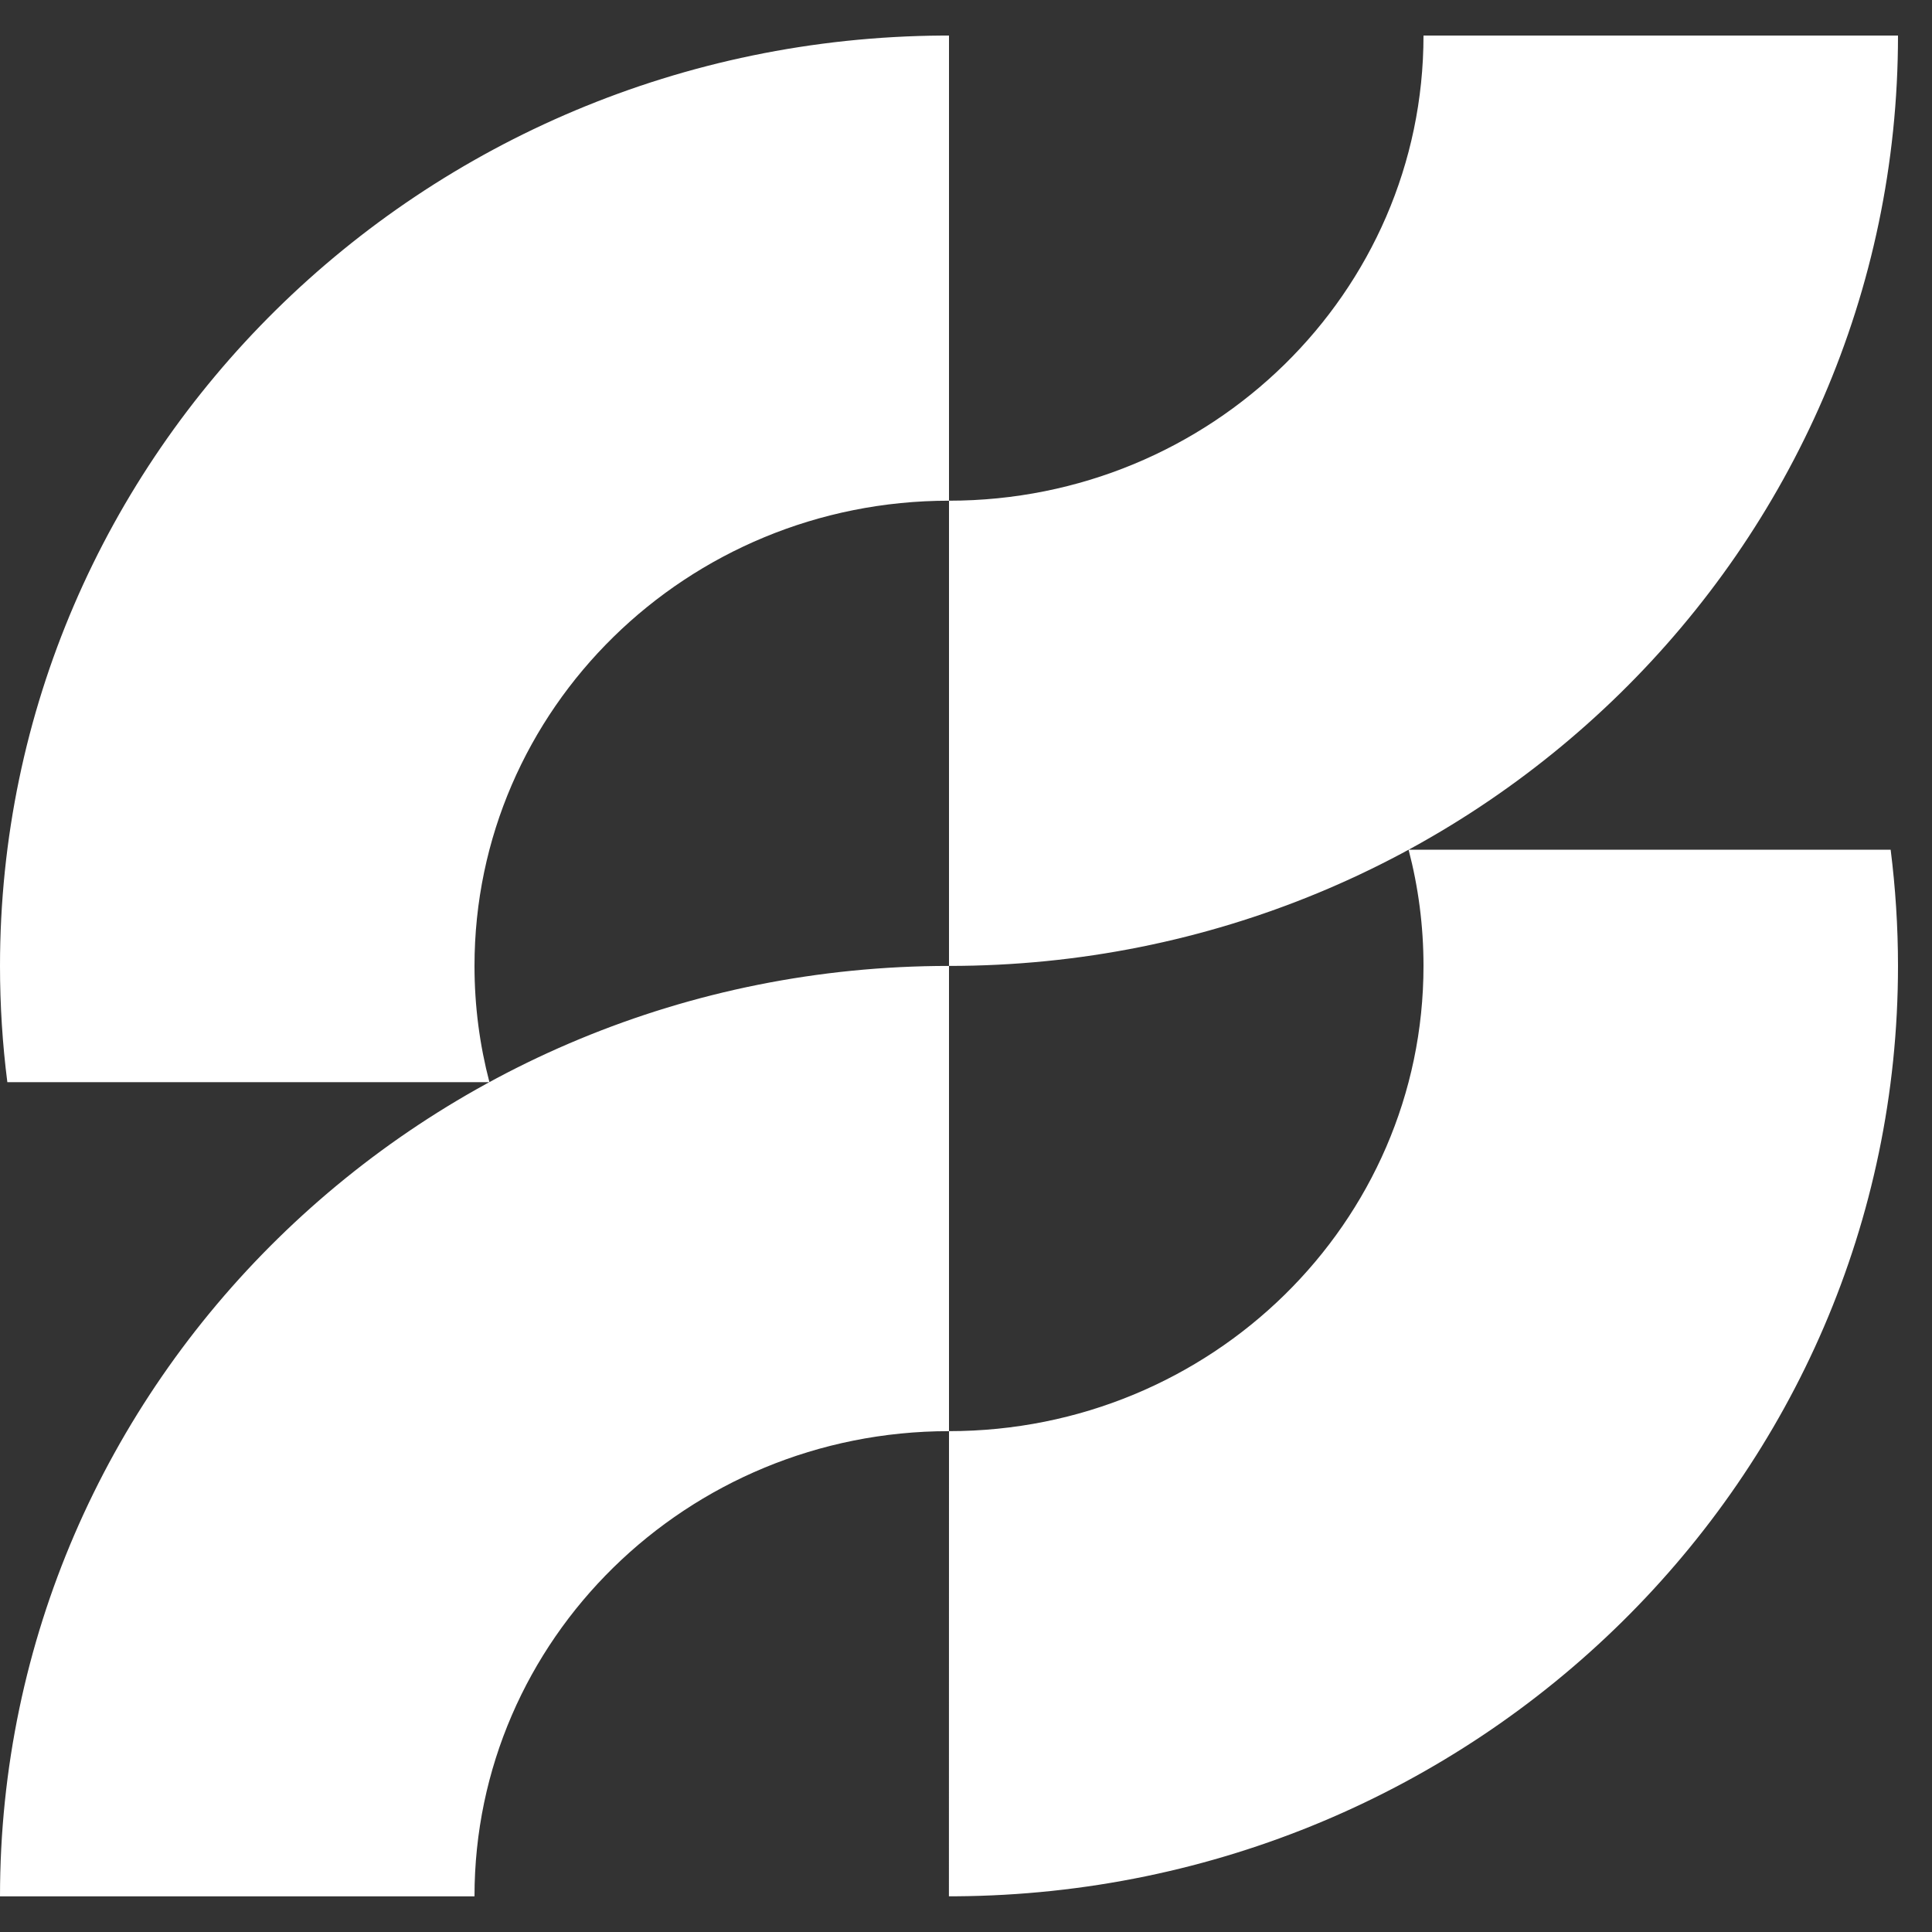
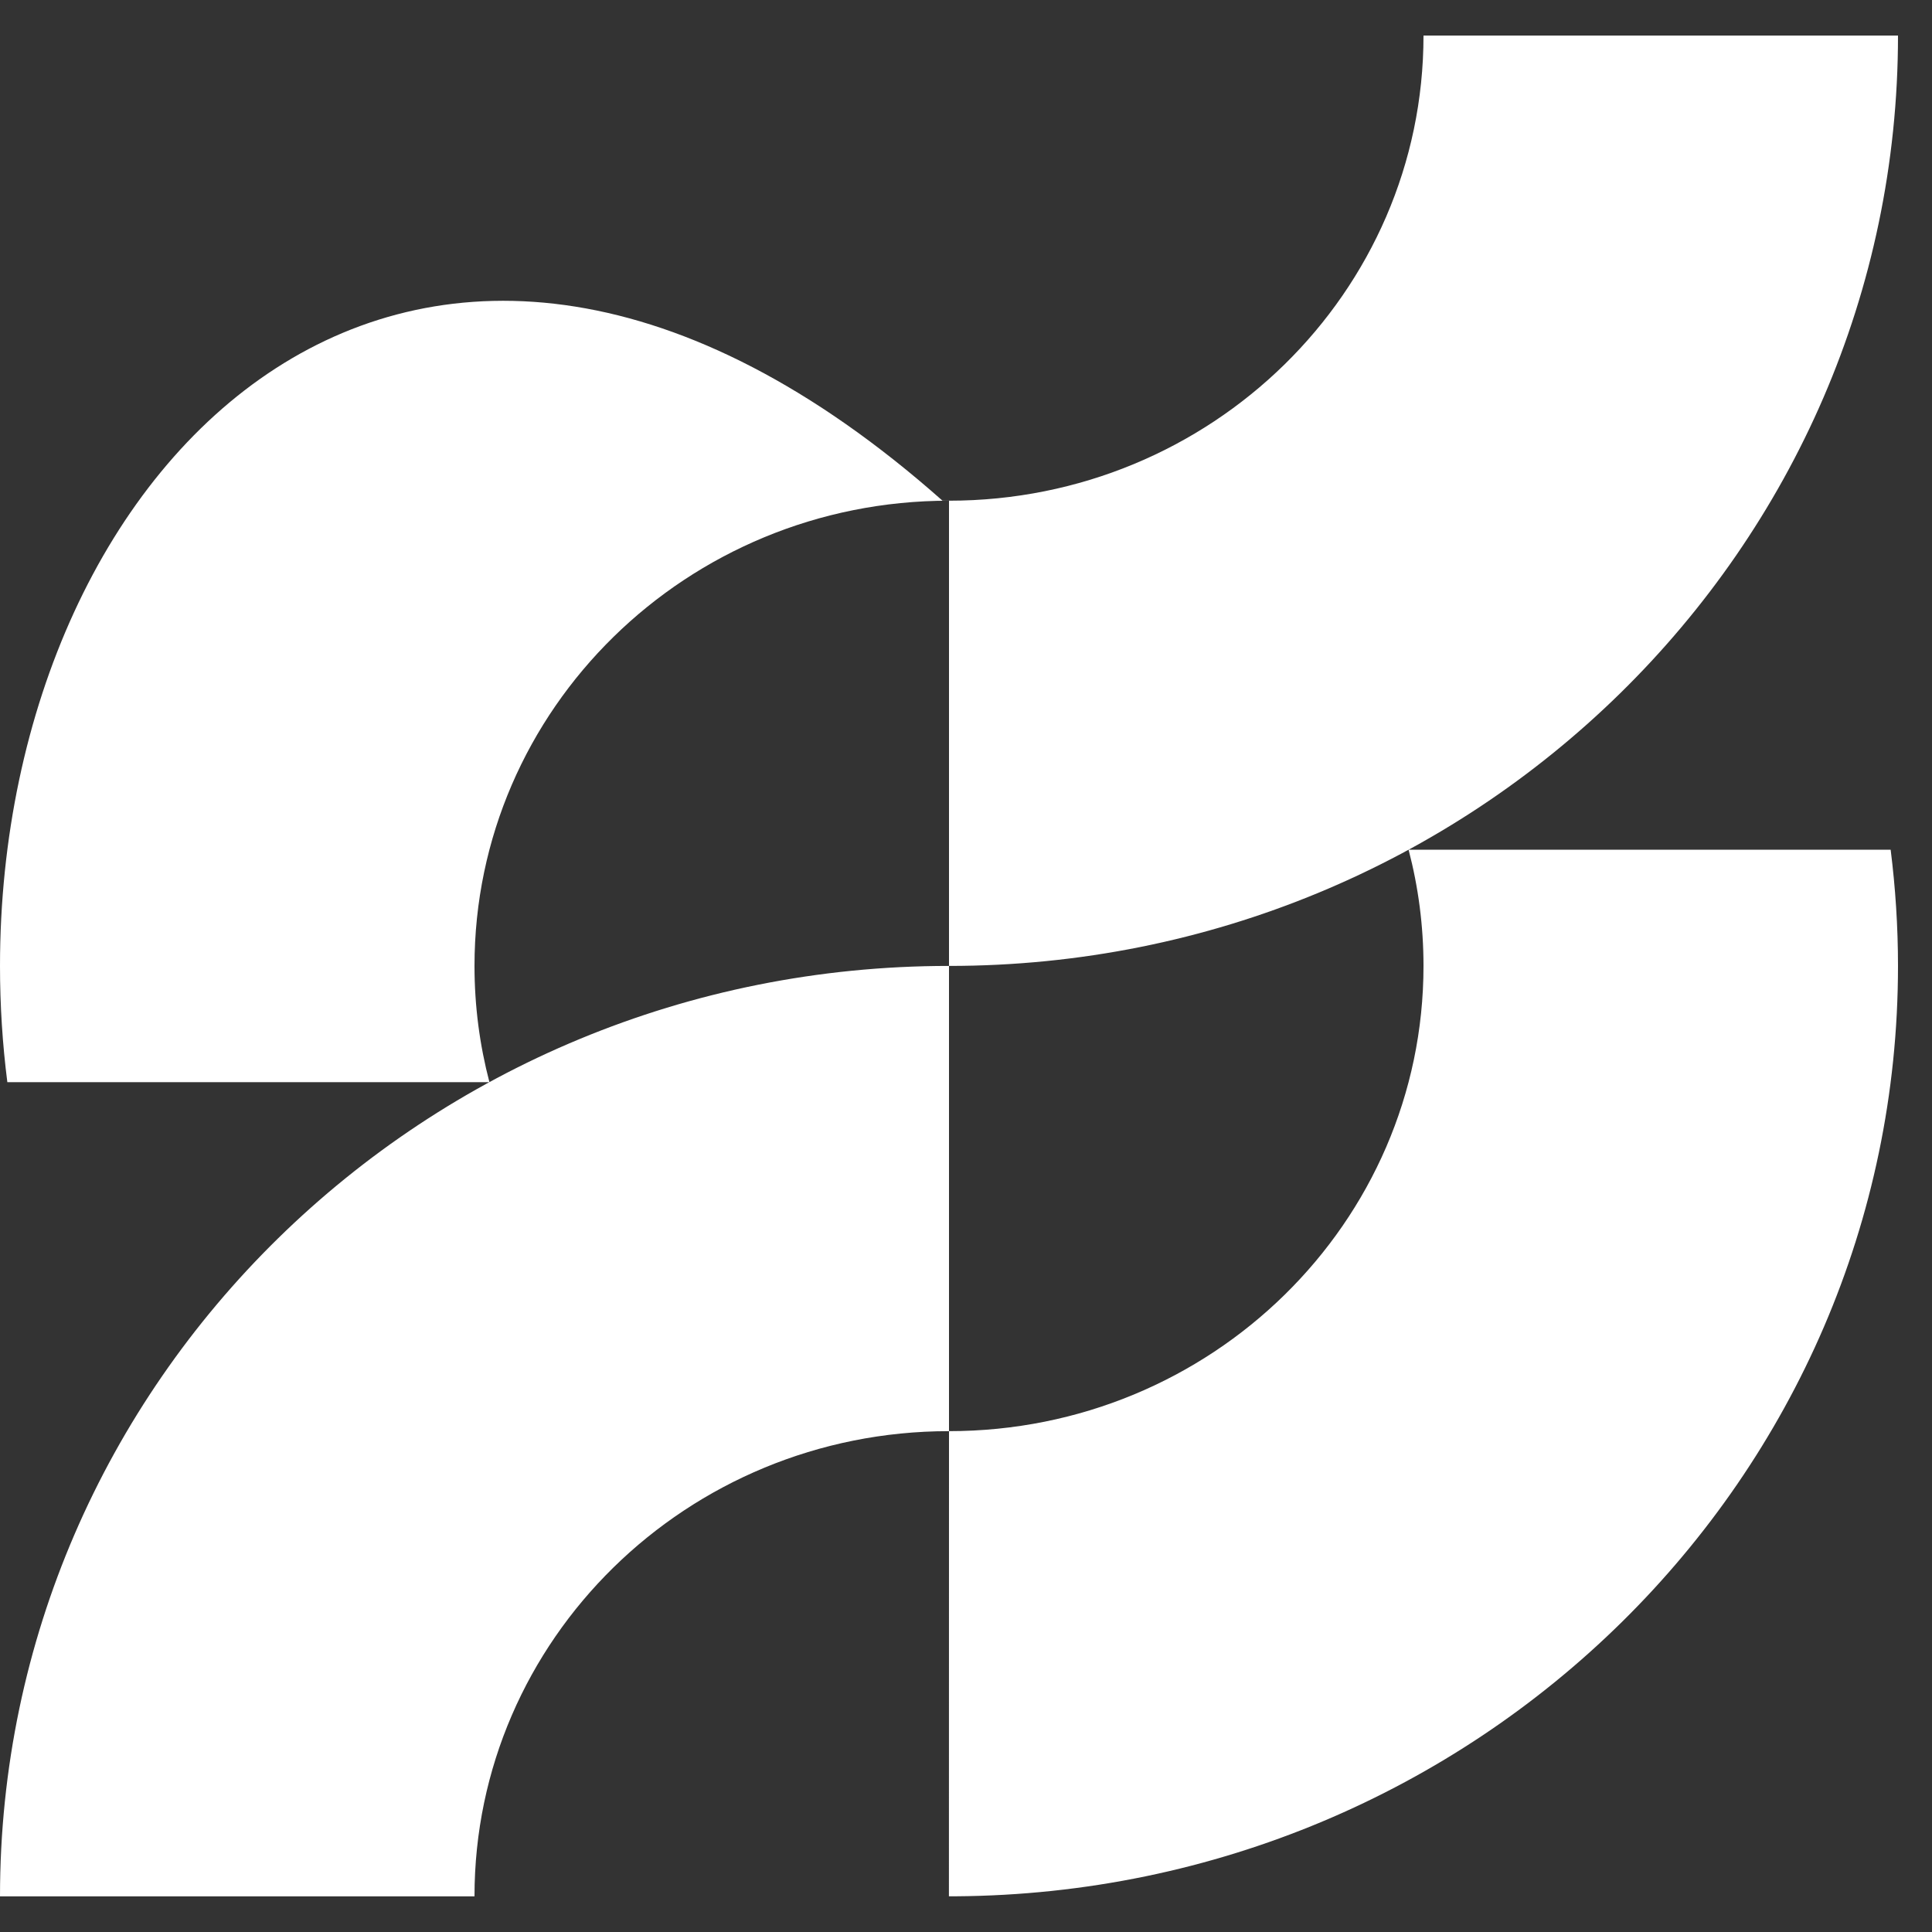
<svg xmlns="http://www.w3.org/2000/svg" width="25" height="25" viewBox="0 0 25 25" fill="none">
  <rect x="0" y="0" width="25" height="25" fill="#333333" stroke="none" />
-   <path d="M12.28 18.519V12.499C5.498 12.499 0 17.89 0 24.539H6.14C6.14 21.215 8.889 18.52 12.28 18.519ZM18.227 10.995C18.353 11.476 18.42 11.98 18.42 12.499C18.42 15.824 15.671 18.519 12.28 18.519L12.279 24.538H12.363C19.107 24.494 24.56 19.121 24.56 12.499C24.56 11.99 24.527 11.488 24.465 10.995H18.227ZM6.333 14.003C6.207 13.522 6.14 13.018 6.14 12.499C6.14 9.174 8.888 6.479 12.28 6.479V0.46H12.196C5.453 0.504 0 5.877 0 12.499C0 13.008 0.032 13.51 0.095 14.003H6.333ZM12.28 12.499V6.479C15.67 6.479 18.42 3.785 18.42 0.46H24.56C24.56 7.109 19.062 12.499 12.28 12.499Z" fill="white" />
+   <path d="M12.28 18.519V12.499C5.498 12.499 0 17.89 0 24.539H6.14C6.14 21.215 8.889 18.52 12.28 18.519ZM18.227 10.995C18.353 11.476 18.42 11.98 18.42 12.499C18.42 15.824 15.671 18.519 12.28 18.519L12.279 24.538H12.363C19.107 24.494 24.56 19.121 24.56 12.499C24.56 11.99 24.527 11.488 24.465 10.995H18.227ZM6.333 14.003C6.207 13.522 6.14 13.018 6.14 12.499C6.14 9.174 8.888 6.479 12.28 6.479H12.196C5.453 0.504 0 5.877 0 12.499C0 13.008 0.032 13.51 0.095 14.003H6.333ZM12.28 12.499V6.479C15.67 6.479 18.42 3.785 18.42 0.46H24.56C24.56 7.109 19.062 12.499 12.28 12.499Z" fill="white" />
</svg>